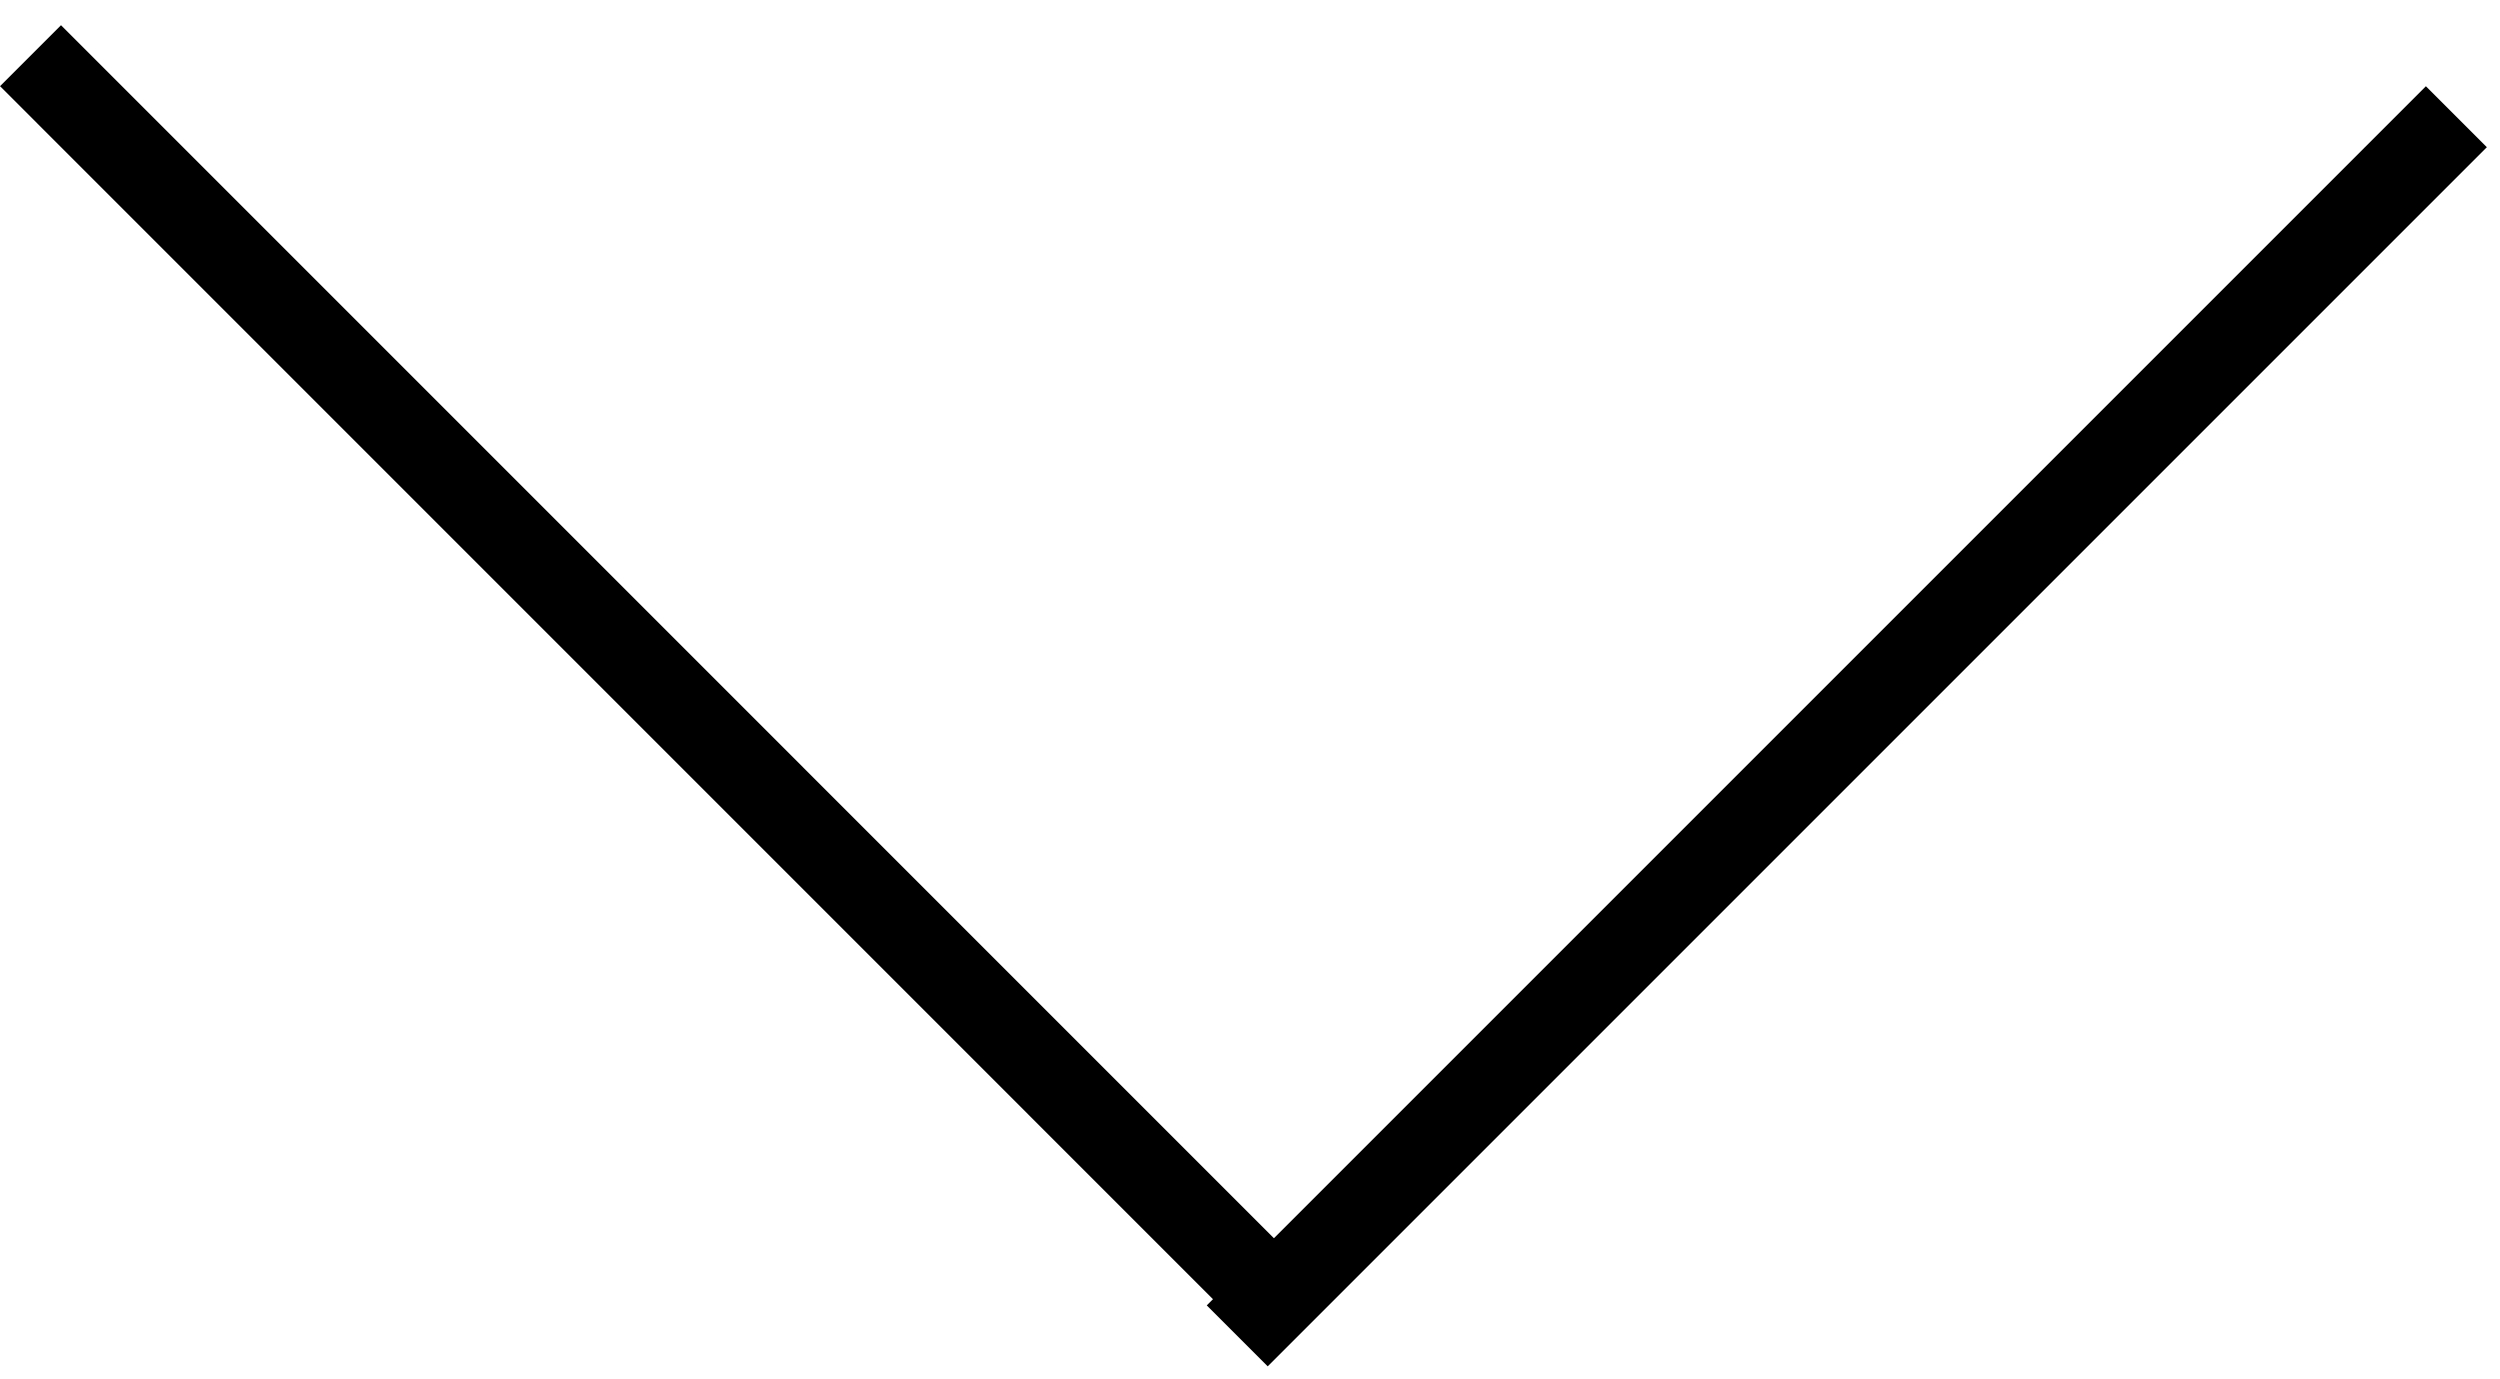
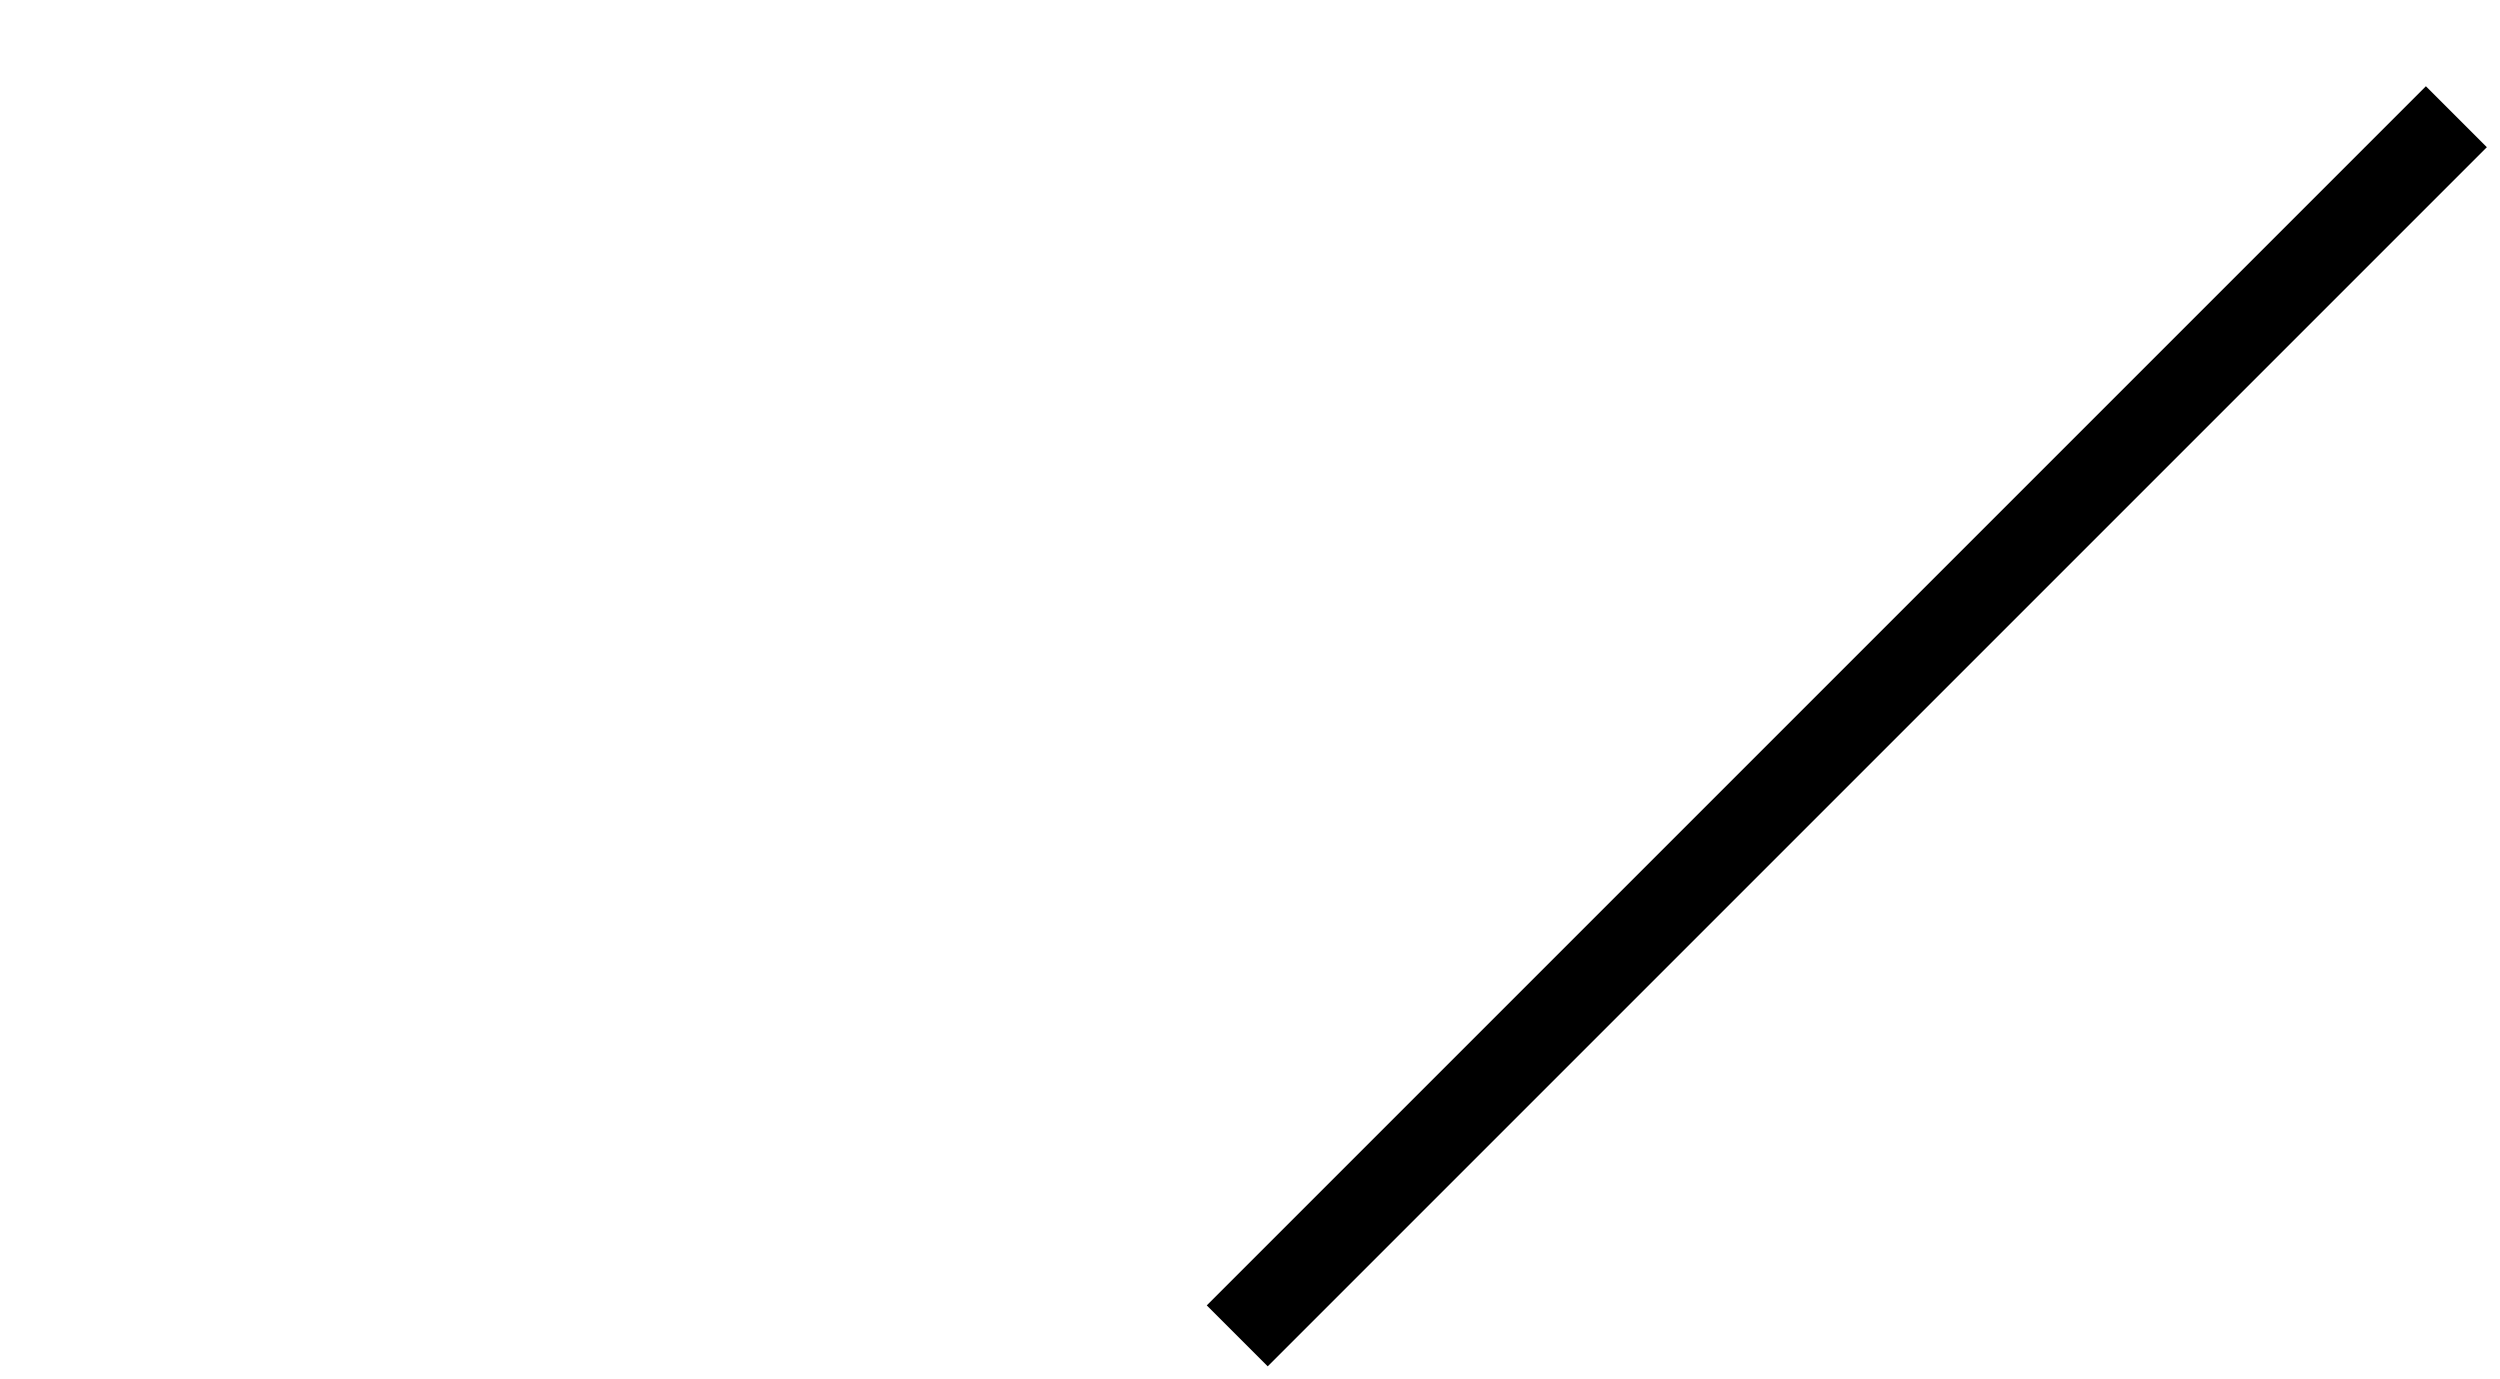
<svg xmlns="http://www.w3.org/2000/svg" width="29" height="16" viewBox="0 0 29 16" fill="none">
-   <line x1="0.354" y1="0.646" x2="14.496" y2="14.789" stroke="black" />
  <line x1="28.494" y1="1.354" x2="14.352" y2="15.496" stroke="black" />
</svg>